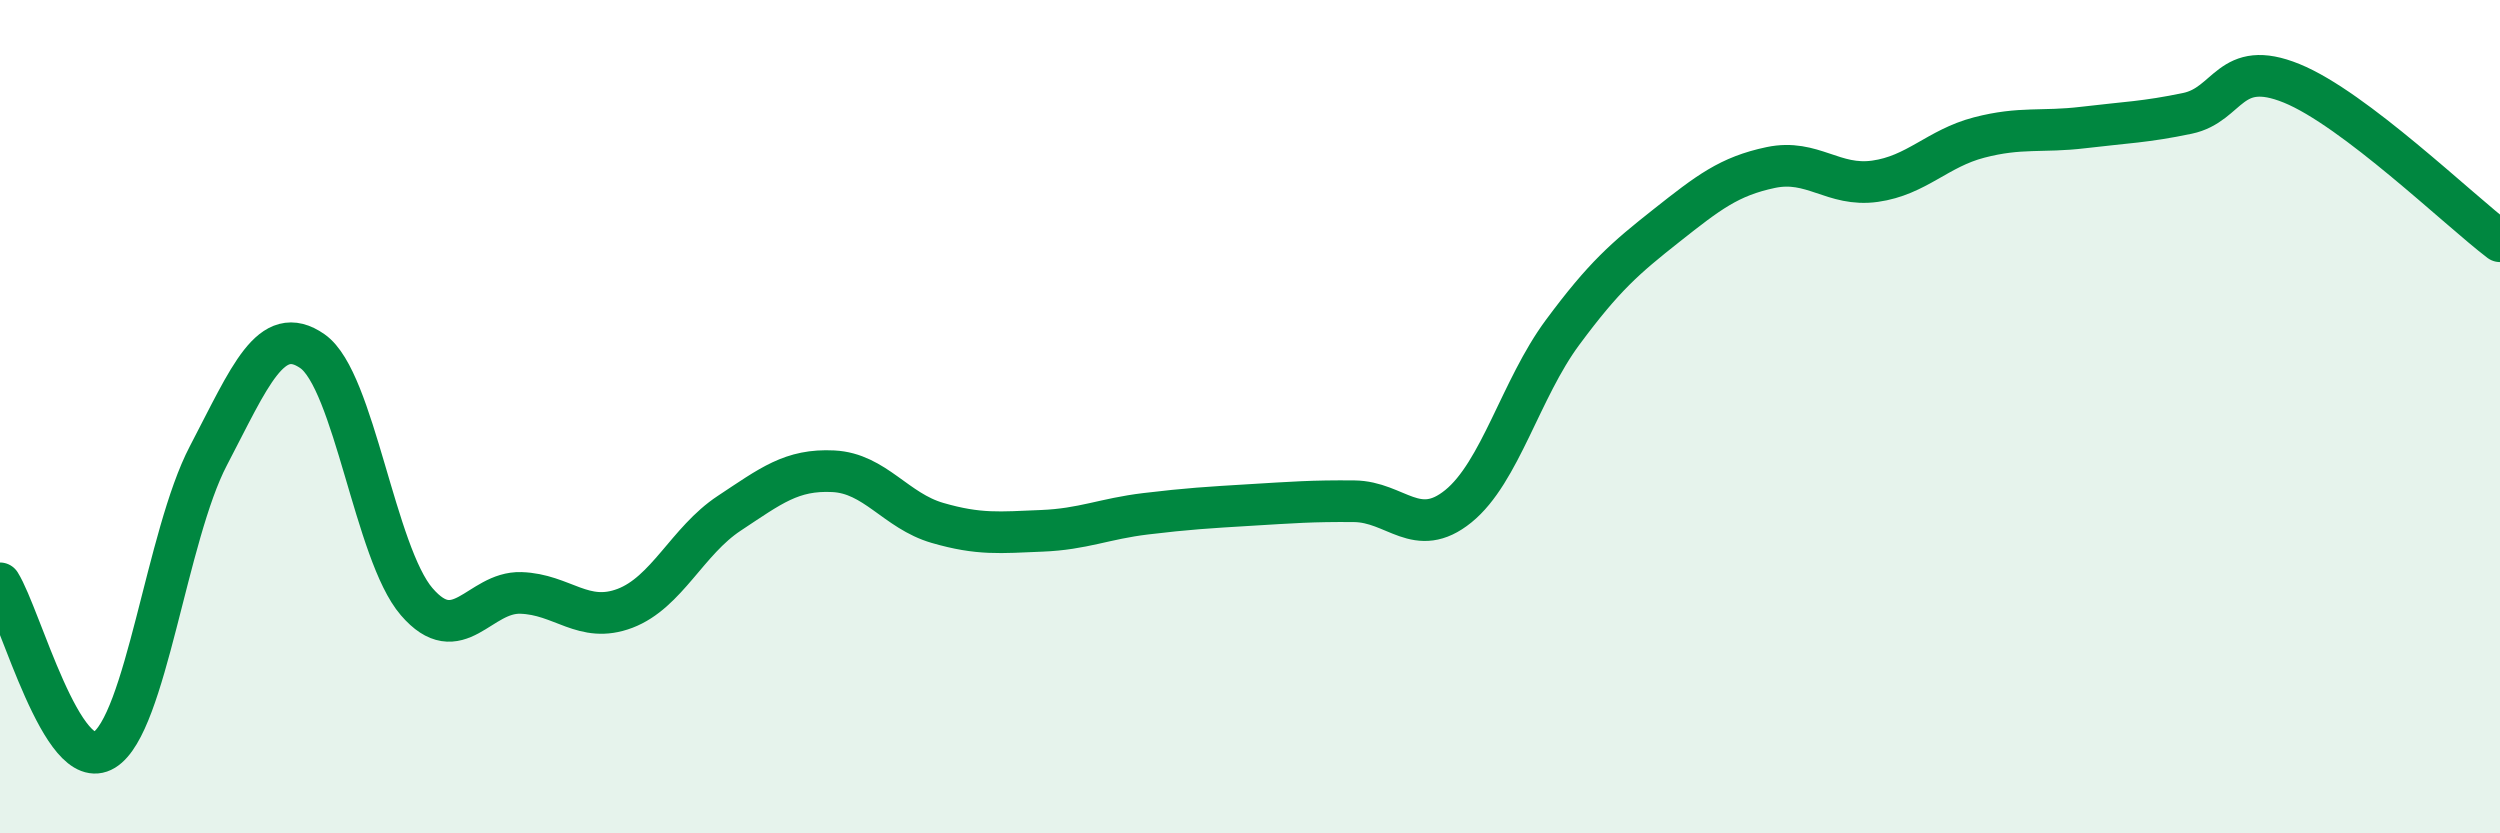
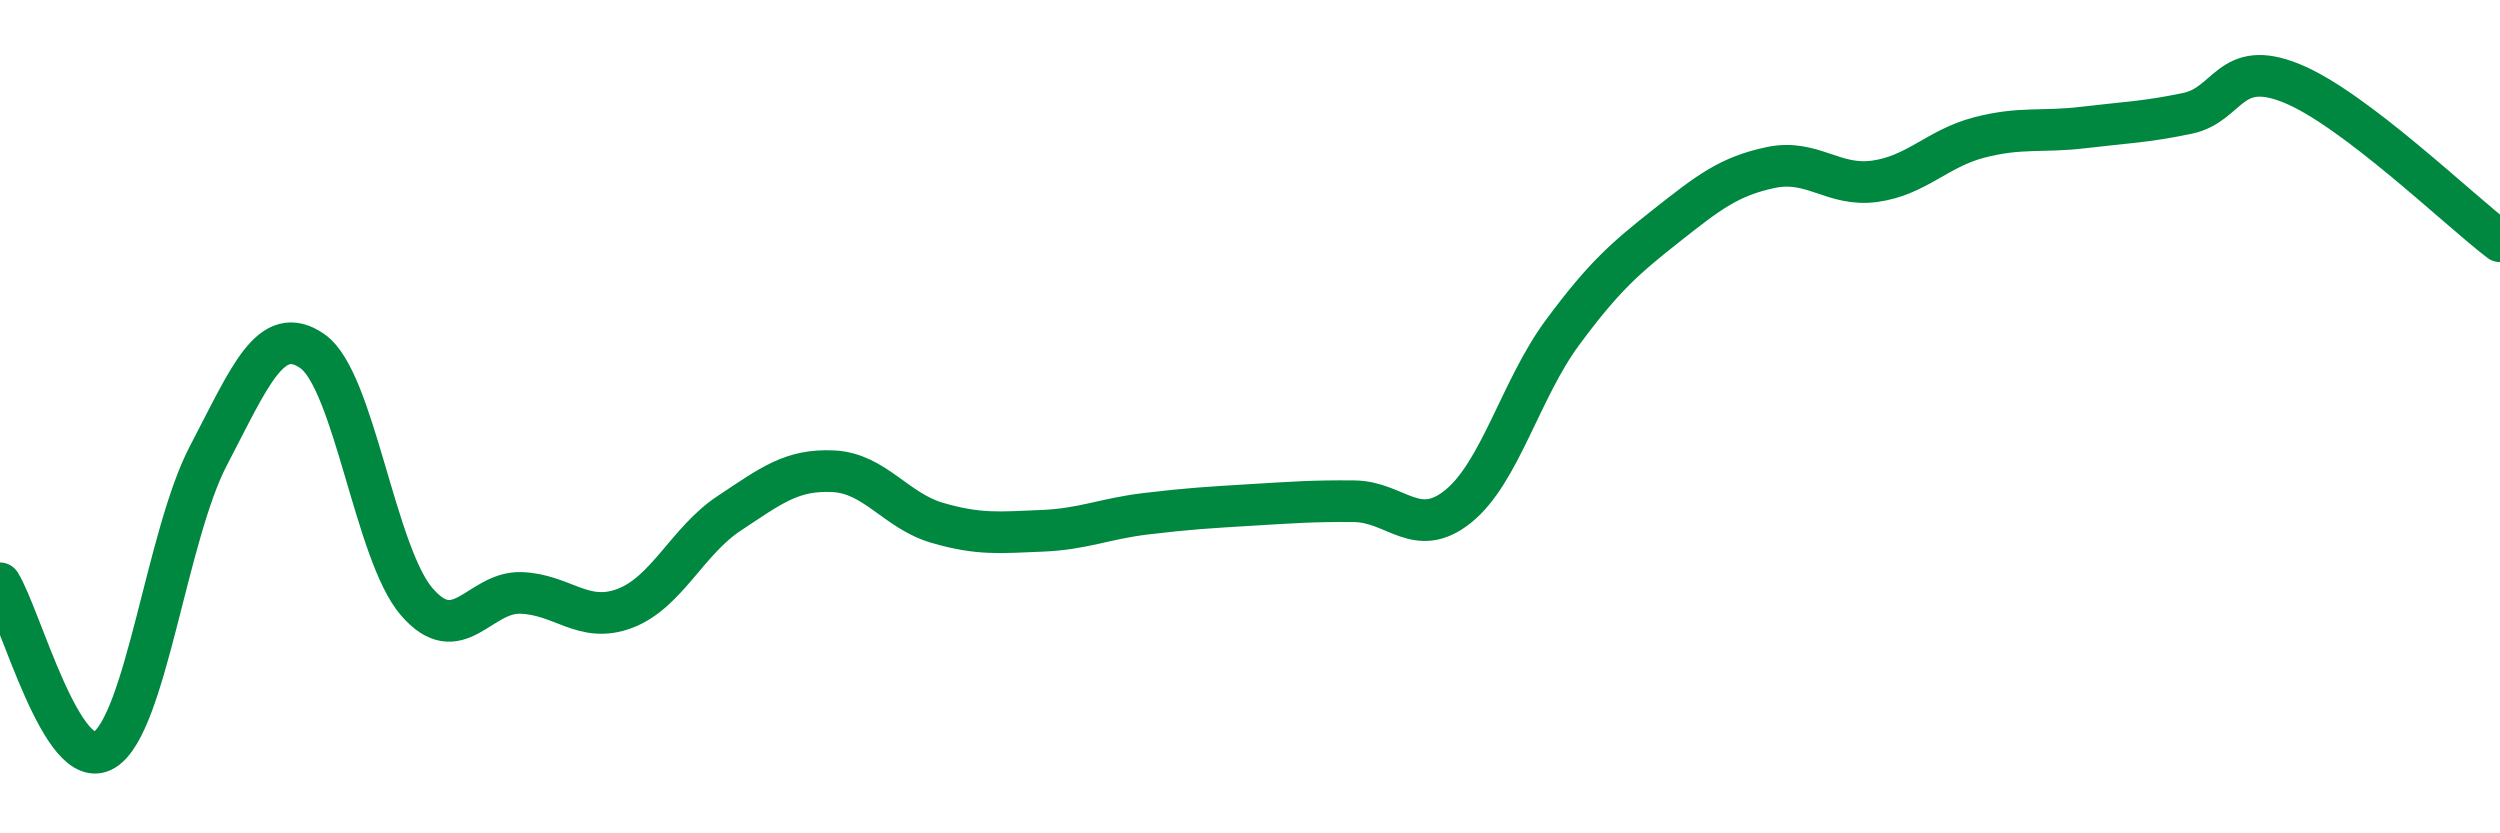
<svg xmlns="http://www.w3.org/2000/svg" width="60" height="20" viewBox="0 0 60 20">
-   <path d="M 0,14 C 0.5,14.8 1.5,18.61 2.5,18 C 3.5,17.39 4,12.85 5,10.94 C 6,9.03 6.5,7.73 7.5,8.43 C 8.5,9.13 9,13.28 10,14.44 C 11,15.6 11.5,14.2 12.5,14.23 C 13.5,14.26 14,14.98 15,14.6 C 16,14.22 16.5,12.98 17.5,12.32 C 18.5,11.66 19,11.26 20,11.31 C 21,11.36 21.5,12.26 22.5,12.55 C 23.5,12.84 24,12.78 25,12.74 C 26,12.7 26.5,12.45 27.5,12.33 C 28.5,12.21 29,12.18 30,12.12 C 31,12.06 31.5,12.02 32.5,12.03 C 33.5,12.04 34,12.96 35,12.15 C 36,11.34 36.5,9.33 37.5,7.98 C 38.5,6.63 39,6.2 40,5.41 C 41,4.62 41.5,4.23 42.5,4.02 C 43.5,3.81 44,4.49 45,4.35 C 46,4.21 46.5,3.56 47.5,3.3 C 48.5,3.04 49,3.18 50,3.06 C 51,2.94 51.5,2.93 52.5,2.72 C 53.5,2.51 53.5,1.39 55,2 C 56.5,2.61 59,5.03 60,5.79L60 20L0 20Z" fill="#008740" opacity="0.1" stroke-linecap="round" stroke-linejoin="round" />
  <path d="M 0,14 C 0.5,14.8 1.5,18.61 2.5,18 C 3.5,17.39 4,12.85 5,10.94 C 6,9.03 6.5,7.73 7.5,8.43 C 8.5,9.13 9,13.28 10,14.44 C 11,15.6 11.5,14.2 12.5,14.23 C 13.5,14.26 14,14.98 15,14.6 C 16,14.22 16.5,12.98 17.5,12.32 C 18.5,11.66 19,11.26 20,11.31 C 21,11.36 21.5,12.26 22.5,12.55 C 23.5,12.84 24,12.78 25,12.74 C 26,12.7 26.5,12.45 27.5,12.33 C 28.5,12.21 29,12.18 30,12.12 C 31,12.06 31.5,12.02 32.5,12.03 C 33.5,12.04 34,12.96 35,12.15 C 36,11.34 36.5,9.33 37.5,7.98 C 38.5,6.63 39,6.2 40,5.41 C 41,4.62 41.5,4.23 42.5,4.02 C 43.5,3.81 44,4.49 45,4.35 C 46,4.21 46.5,3.56 47.5,3.3 C 48.5,3.04 49,3.18 50,3.06 C 51,2.94 51.5,2.93 52.5,2.72 C 53.5,2.51 53.5,1.39 55,2 C 56.5,2.61 59,5.03 60,5.79" stroke="#008740" stroke-width="1" fill="none" stroke-linecap="round" stroke-linejoin="round" />
</svg>